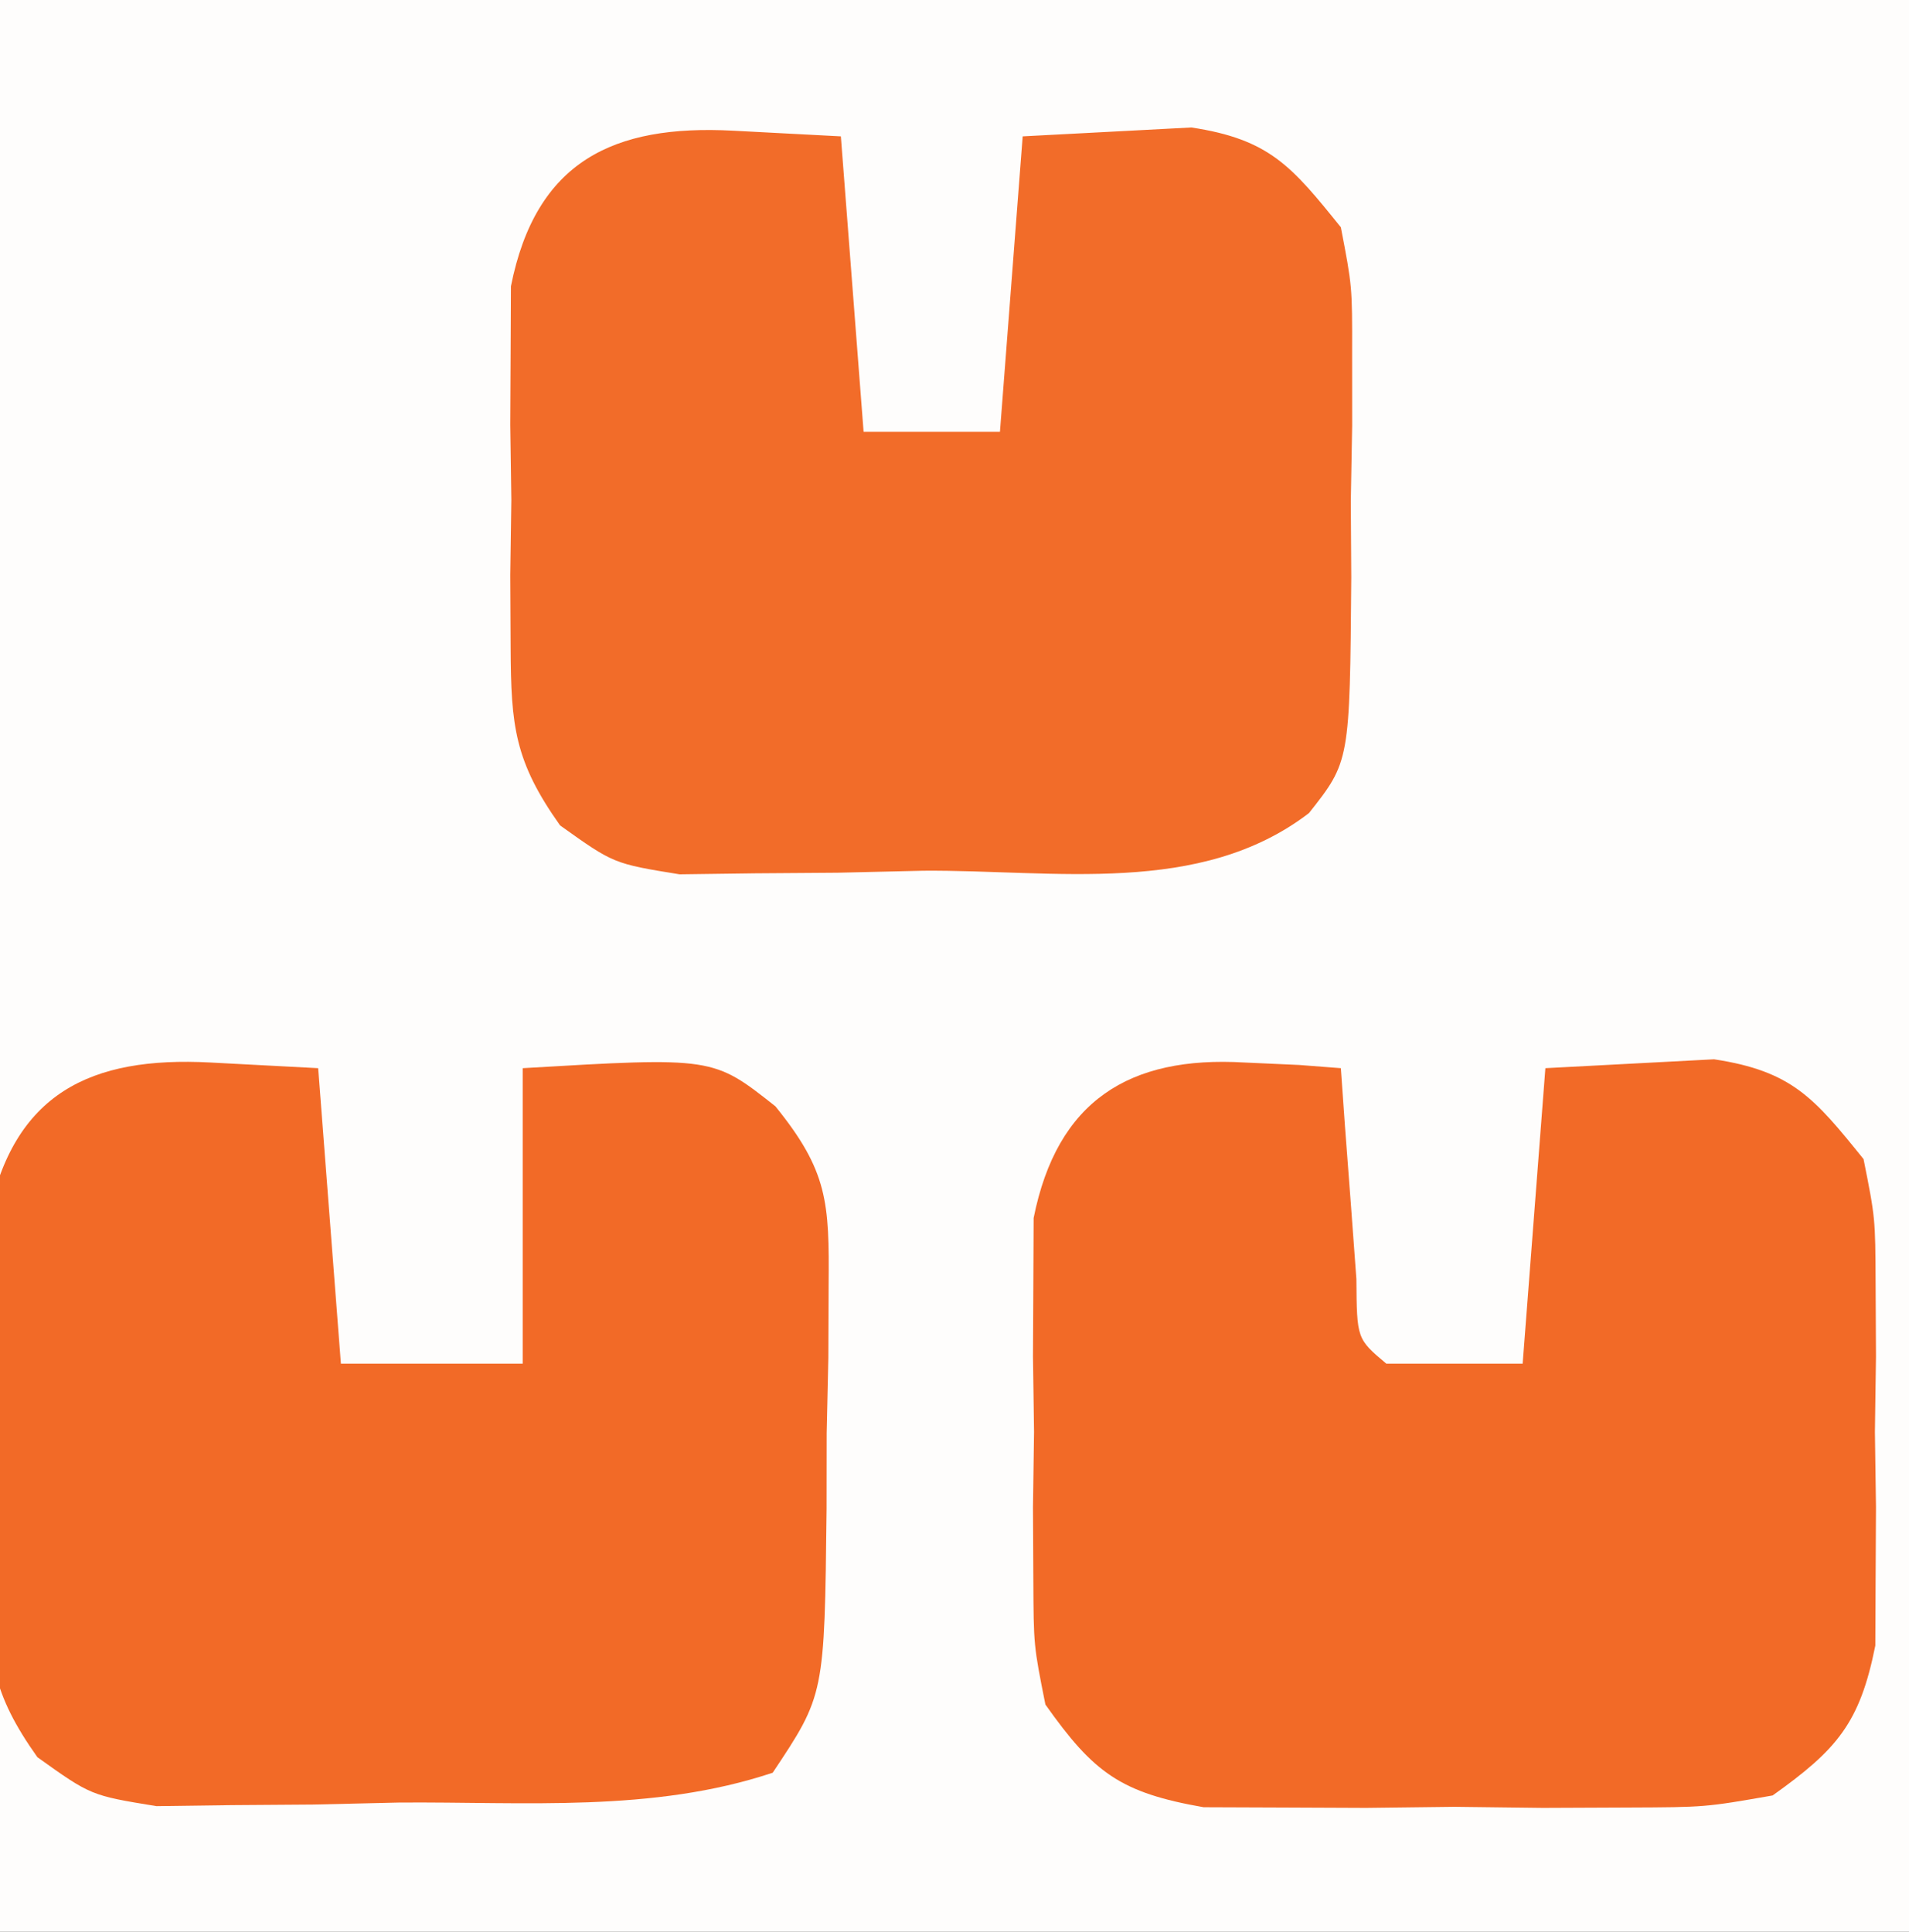
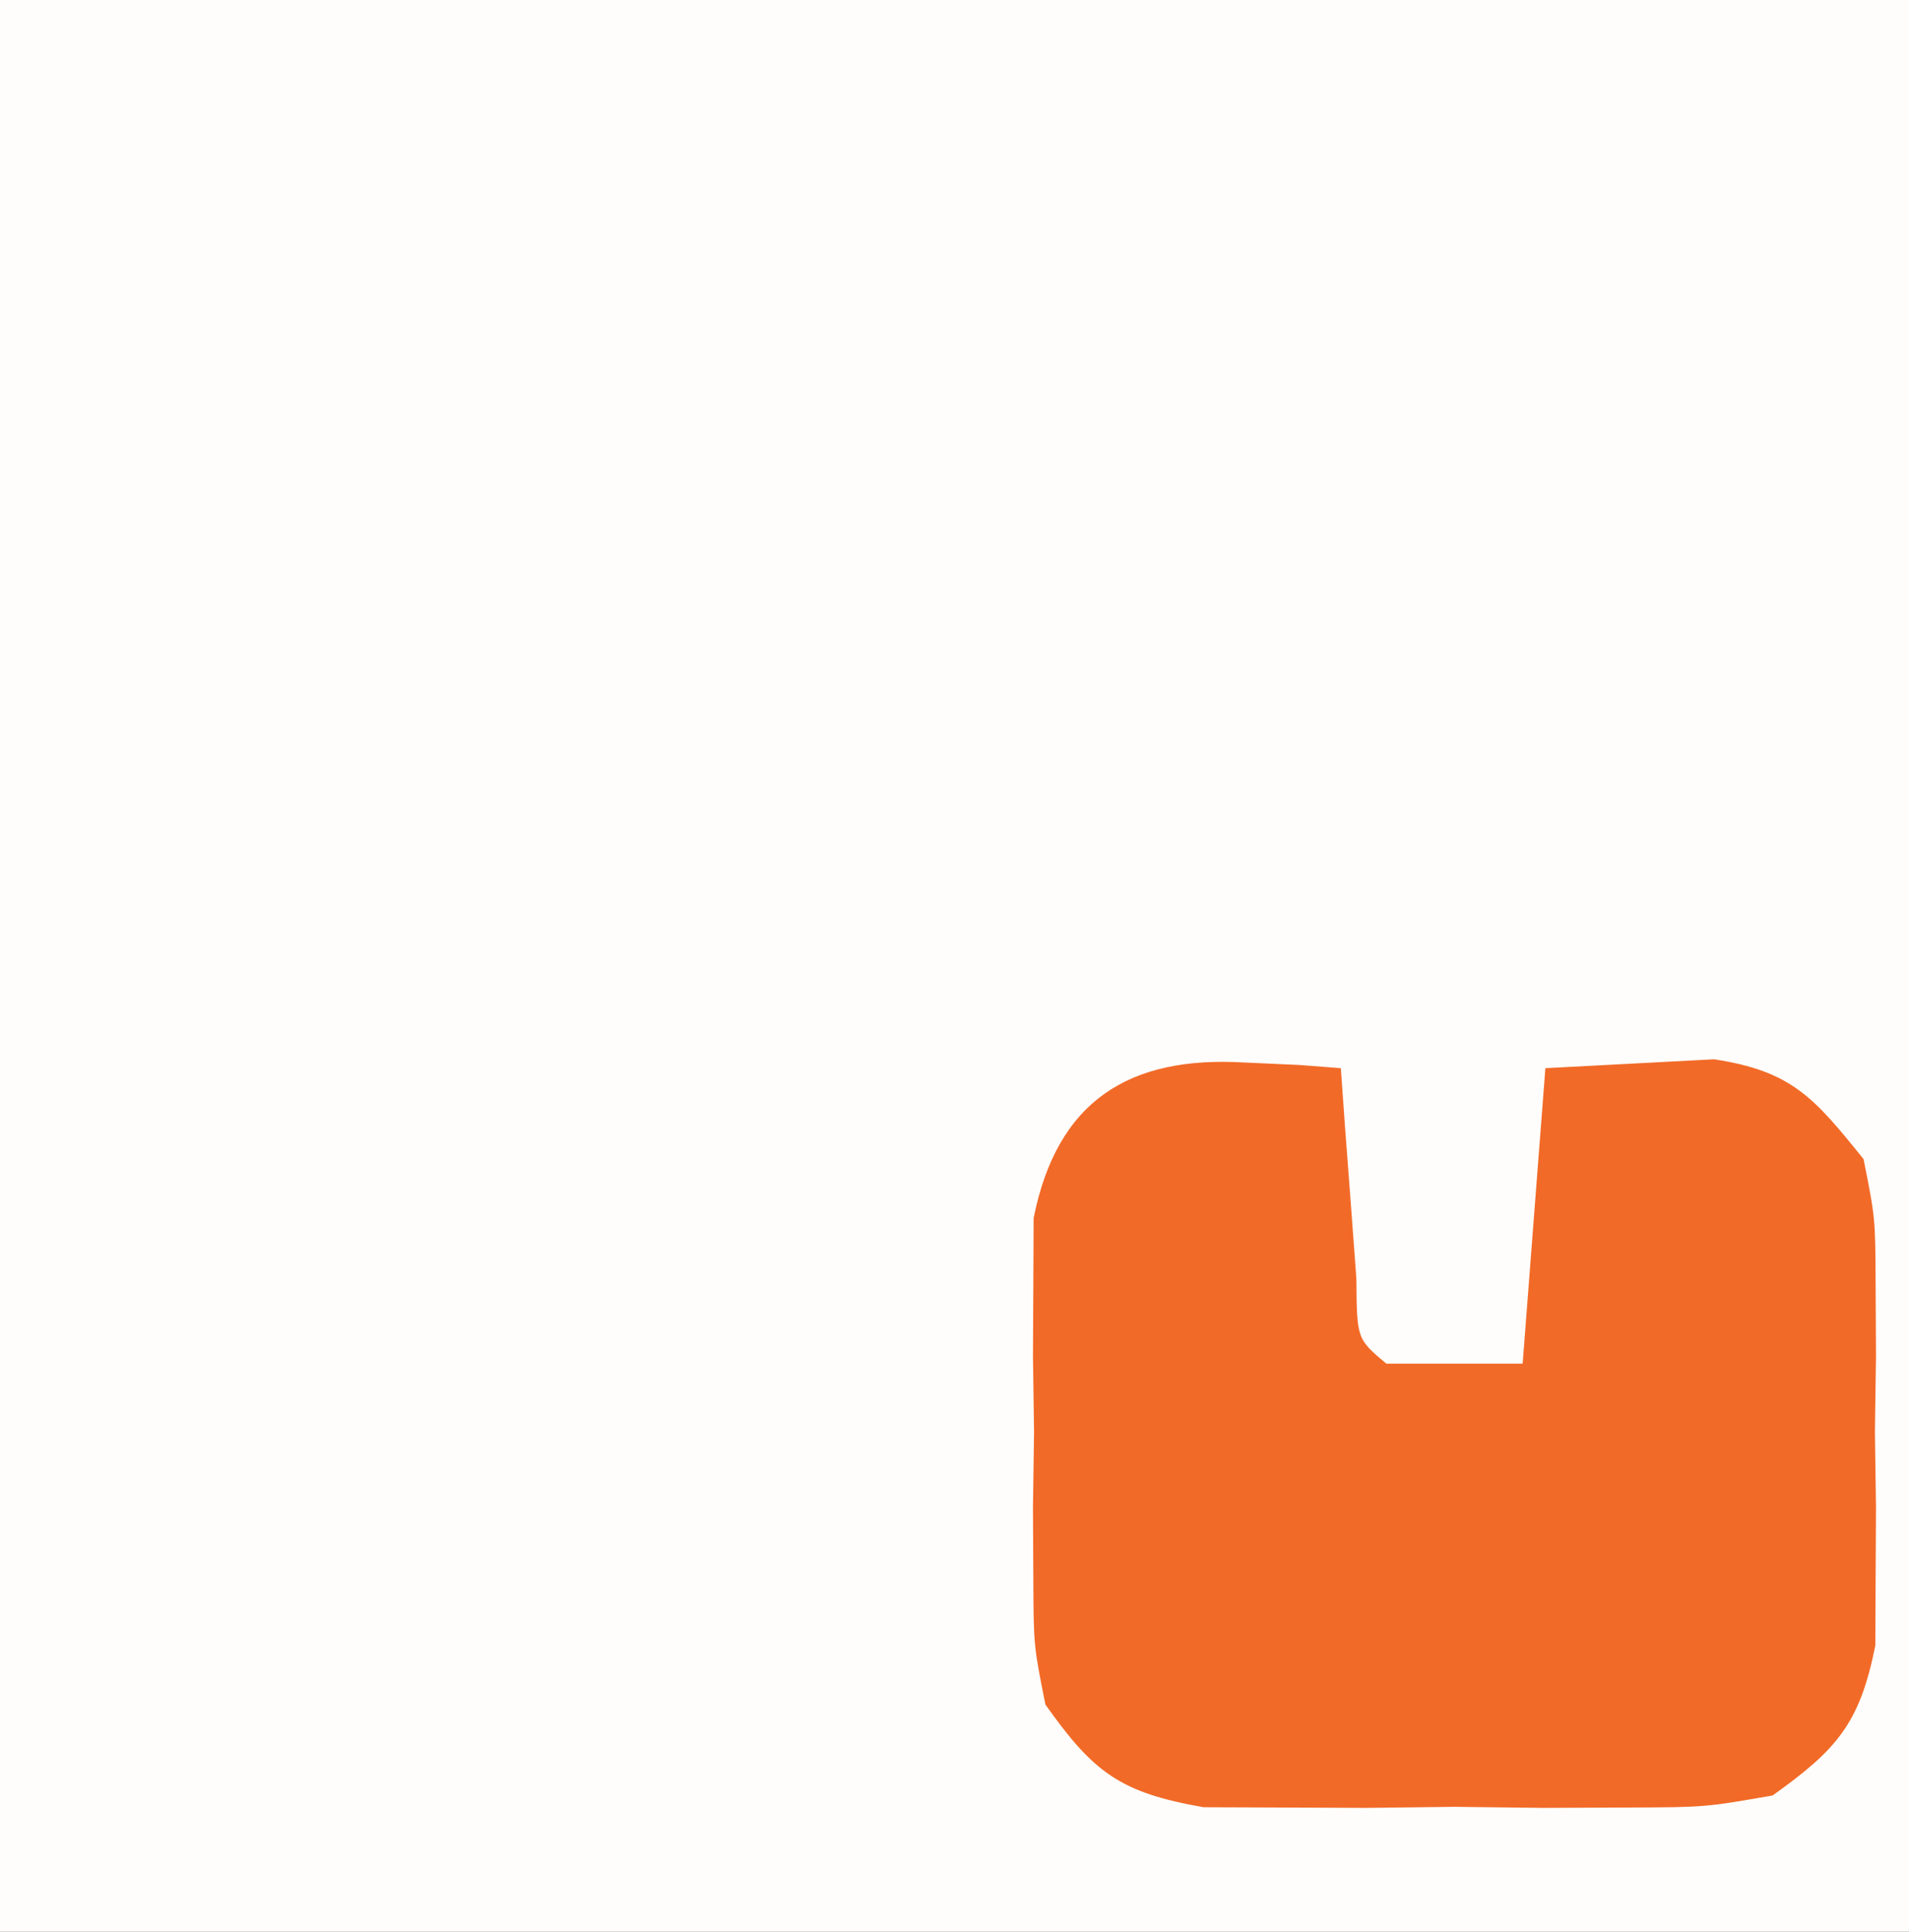
<svg xmlns="http://www.w3.org/2000/svg" version="1.1" width="84" height="85">
  <rect width="100%" height="100%" fill="#333333" stroke="none" />
  <path d="M0 0 C27.72 0 55.44 0 84 0 C84 28.05 84 56.1 84 85 C56.28 85 28.56 85 0 85 C0 56.95 0 28.9 0 0 Z " fill="#FEFDFC" transform="translate(0,0)" />
-   <path d="M0 0 C1.567 0.083 3.135 0.165 4.75 0.25 C5.08 4.54 5.41 8.83 5.75 13.25 C7.73 13.25 9.71 13.25 11.75 13.25 C12.08 8.96 12.41 4.67 12.75 0.25 C14.318 0.168 15.885 0.085 17.5 0 C18.382 -0.046 19.263 -0.093 20.172 -0.141 C23.614 0.381 24.587 1.565 26.75 4.25 C27.252 6.86 27.252 6.86 27.246 9.785 C27.247 10.842 27.247 11.898 27.248 12.986 C27.228 14.084 27.208 15.182 27.188 16.312 C27.195 17.414 27.202 18.516 27.209 19.65 C27.145 27.75 27.145 27.75 25.348 30.025 C20.554 33.7 14.153 32.518 8.375 32.562 C6.507 32.606 6.507 32.606 4.602 32.65 C3.405 32.659 2.209 32.667 0.977 32.676 C-0.121 32.69 -1.218 32.705 -2.349 32.72 C-5.25 32.25 -5.25 32.25 -7.606 30.567 C-9.61 27.743 -9.765 26.191 -9.781 22.75 C-9.786 21.698 -9.792 20.646 -9.797 19.562 C-9.781 18.469 -9.766 17.376 -9.75 16.25 C-9.765 15.157 -9.781 14.064 -9.797 12.938 C-9.789 11.36 -9.789 11.36 -9.781 9.75 C-9.777 8.791 -9.772 7.832 -9.768 6.844 C-8.67 1.341 -5.258 -0.277 0 0 Z " fill="#F26C29" transform="translate(32.25,5.75)" />
  <path d="M0 0 C0.799 0.036 1.598 0.072 2.422 0.109 C3.025 0.156 3.628 0.202 4.25 0.25 C4.311 1.105 4.371 1.959 4.434 2.84 C4.517 3.945 4.601 5.049 4.688 6.188 C4.769 7.29 4.85 8.392 4.934 9.527 C4.954 12.161 4.954 12.161 6.25 13.25 C8.23 13.25 10.21 13.25 12.25 13.25 C12.58 8.96 12.91 4.67 13.25 0.25 C14.818 0.168 16.385 0.085 18 0 C18.882 -0.046 19.763 -0.093 20.672 -0.141 C24.113 0.381 25.085 1.568 27.25 4.25 C27.768 6.844 27.768 6.844 27.781 9.75 C27.789 11.328 27.789 11.328 27.797 12.938 C27.781 14.031 27.766 15.124 27.75 16.25 C27.765 17.343 27.781 18.436 27.797 19.562 C27.792 20.614 27.787 21.666 27.781 22.75 C27.777 23.709 27.772 24.668 27.768 25.656 C27.085 29.079 26.08 30.229 23.25 32.25 C20.289 32.768 20.289 32.768 16.875 32.781 C15.643 32.786 14.41 32.792 13.141 32.797 C11.857 32.781 10.573 32.766 9.25 32.75 C7.324 32.773 7.324 32.773 5.359 32.797 C4.127 32.792 2.895 32.787 1.625 32.781 C-0.065 32.774 -0.065 32.774 -1.789 32.768 C-5.442 32.129 -6.62 31.261 -8.75 28.25 C-9.268 25.656 -9.268 25.656 -9.281 22.75 C-9.286 21.698 -9.292 20.646 -9.297 19.562 C-9.281 18.469 -9.266 17.376 -9.25 16.25 C-9.265 15.157 -9.281 14.064 -9.297 12.938 C-9.289 11.36 -9.289 11.36 -9.281 9.75 C-9.277 8.791 -9.272 7.832 -9.268 6.844 C-8.235 1.671 -5.054 -0.297 0 0 Z " fill="#F26A27" transform="translate(54.75,46.75)" />
-   <path d="M0 0 C1.567 0.083 3.135 0.165 4.75 0.25 C5.08 4.54 5.41 8.83 5.75 13.25 C8.39 13.25 11.03 13.25 13.75 13.25 C13.75 8.96 13.75 4.67 13.75 0.25 C22.128 -0.243 22.128 -0.243 24.869 1.928 C27.18 4.781 27.242 6.155 27.211 9.785 C27.207 10.842 27.203 11.898 27.199 12.986 C27.162 14.633 27.162 14.633 27.125 16.312 C27.124 17.414 27.122 18.516 27.121 19.65 C27.031 27.828 27.031 27.828 24.75 31.25 C19.465 33.012 13.844 32.52 8.312 32.562 C7.072 32.592 5.831 32.621 4.553 32.65 C2.765 32.663 2.765 32.663 0.941 32.676 C-0.695 32.698 -0.695 32.698 -2.365 32.72 C-5.25 32.25 -5.25 32.25 -7.604 30.567 C-9.611 27.743 -9.765 26.192 -9.781 22.75 C-9.786 21.698 -9.792 20.646 -9.797 19.562 C-9.781 18.469 -9.766 17.376 -9.75 16.25 C-9.765 15.157 -9.781 14.064 -9.797 12.938 C-9.789 11.36 -9.789 11.36 -9.781 9.75 C-9.777 8.791 -9.772 7.832 -9.768 6.844 C-8.67 1.341 -5.258 -0.277 0 0 Z " fill="#F26A27" transform="translate(9.25,46.75)" />
</svg>